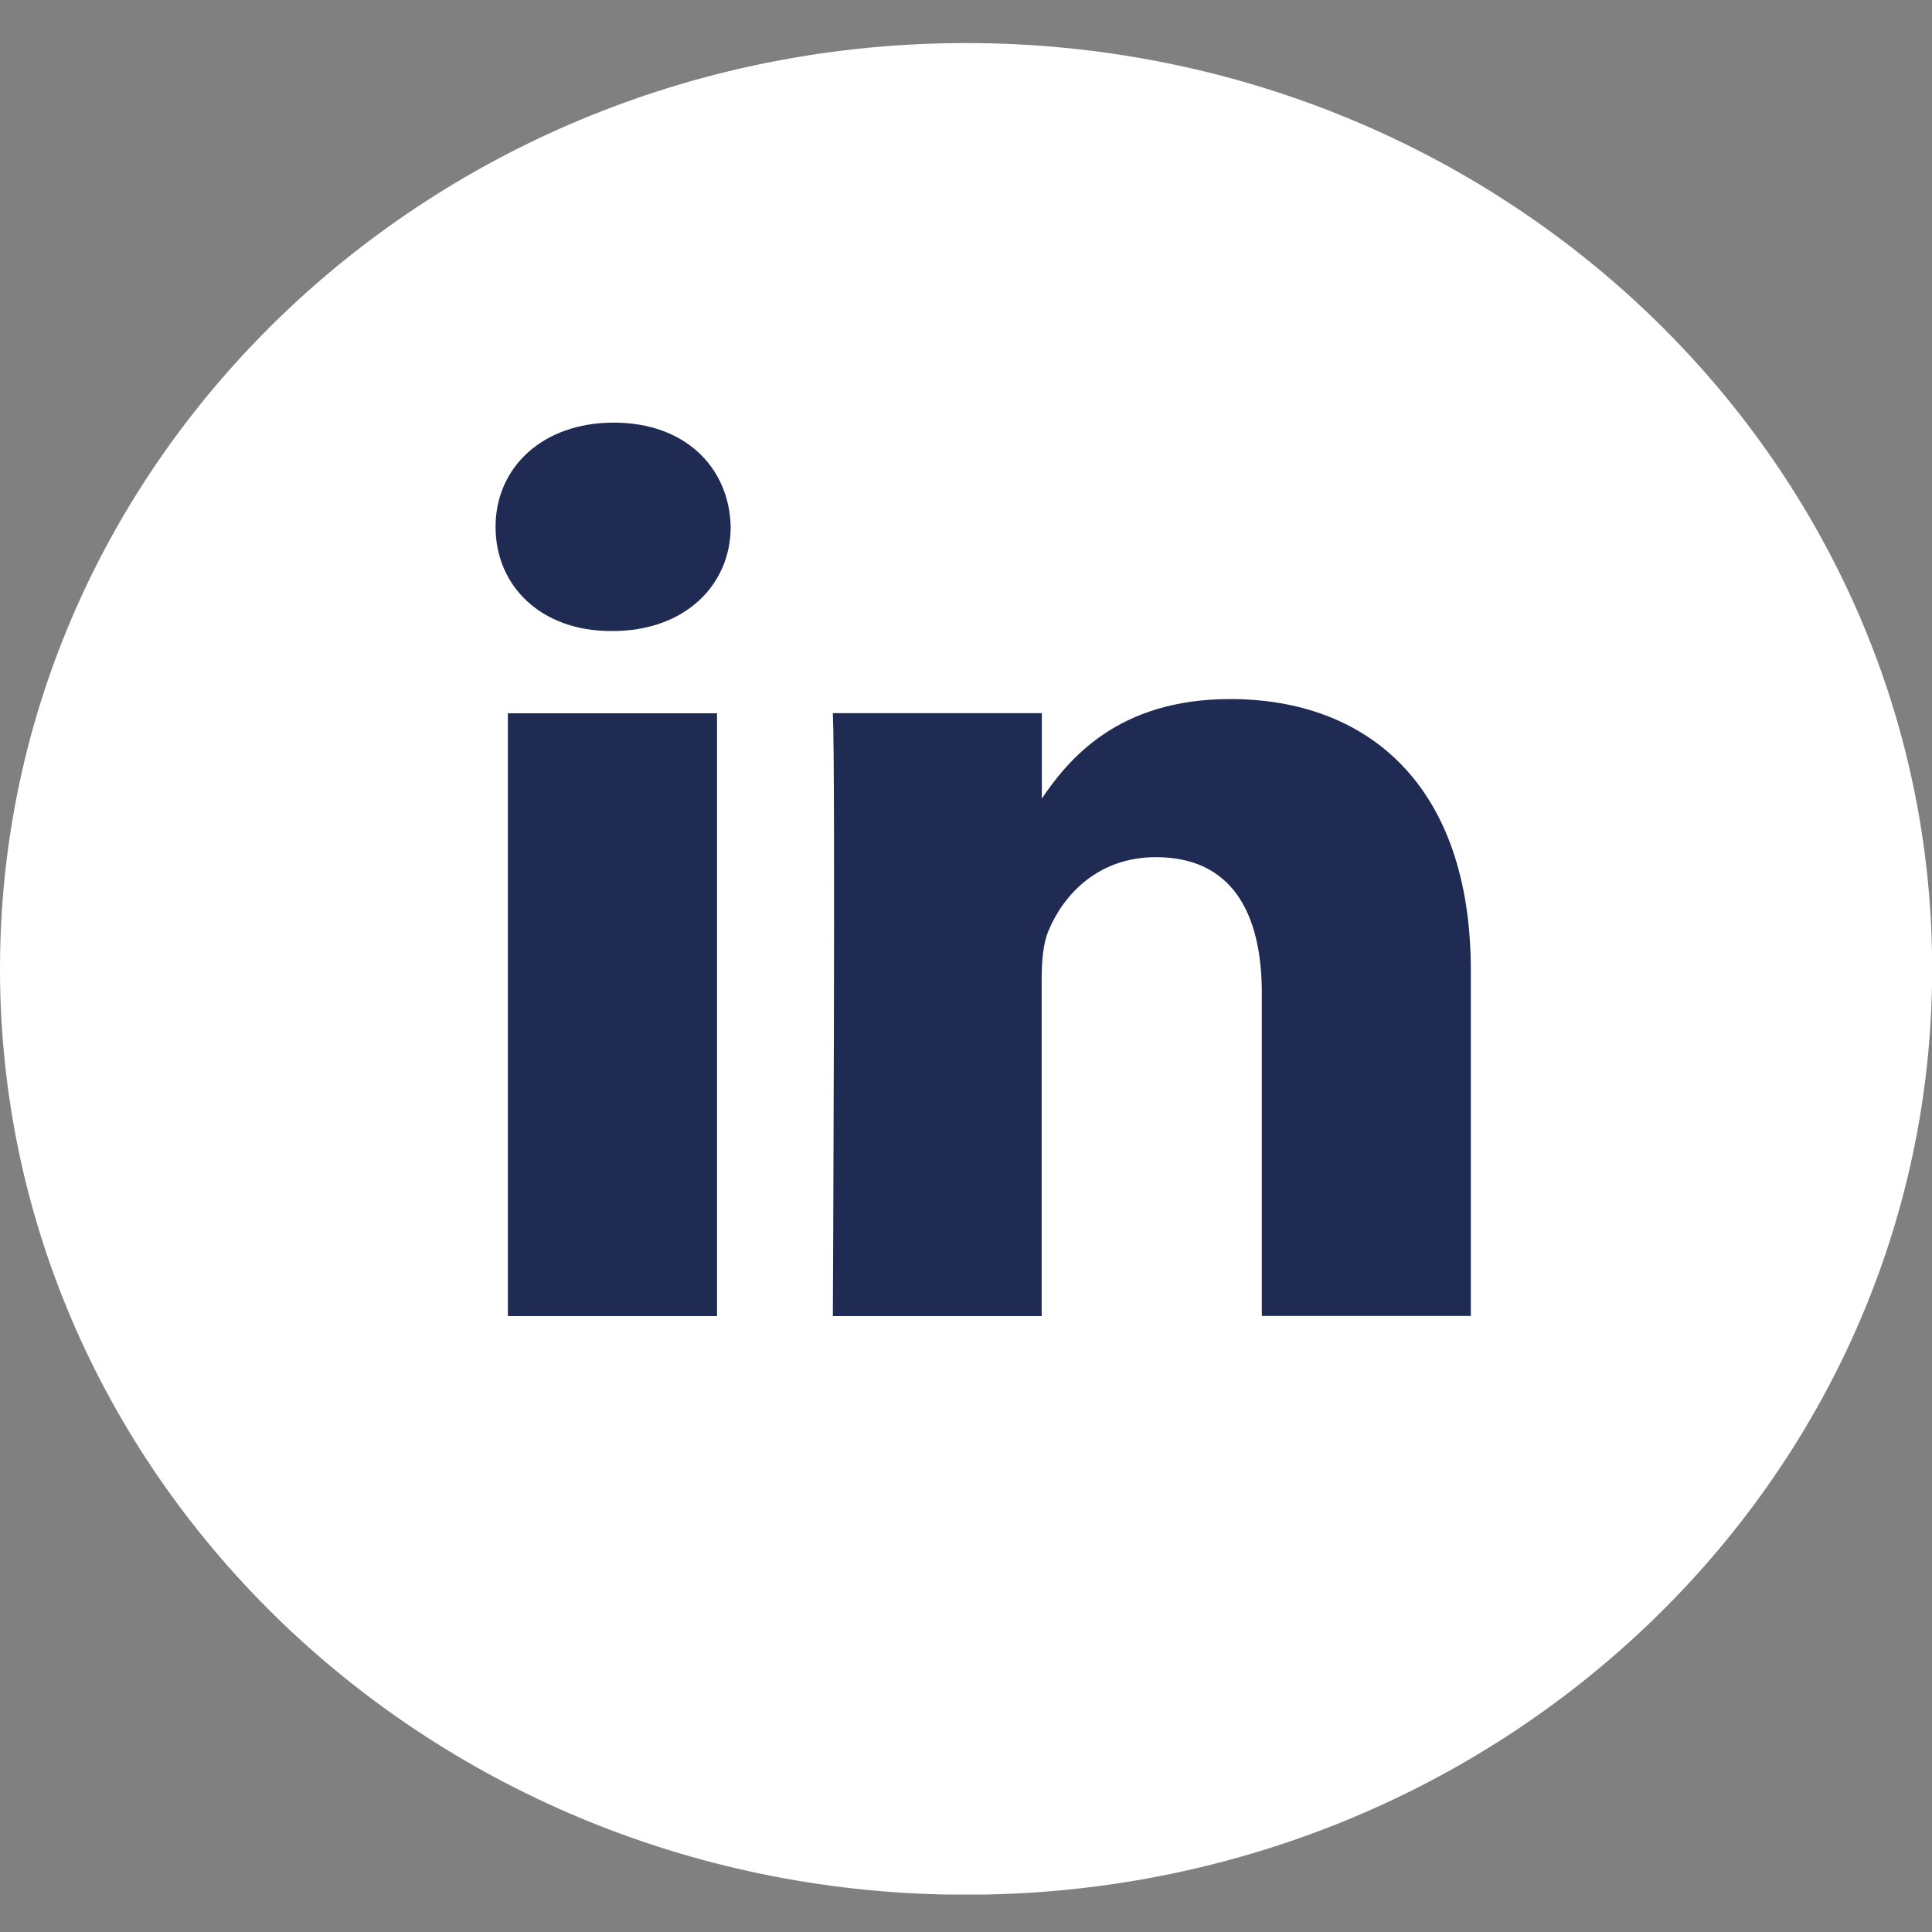
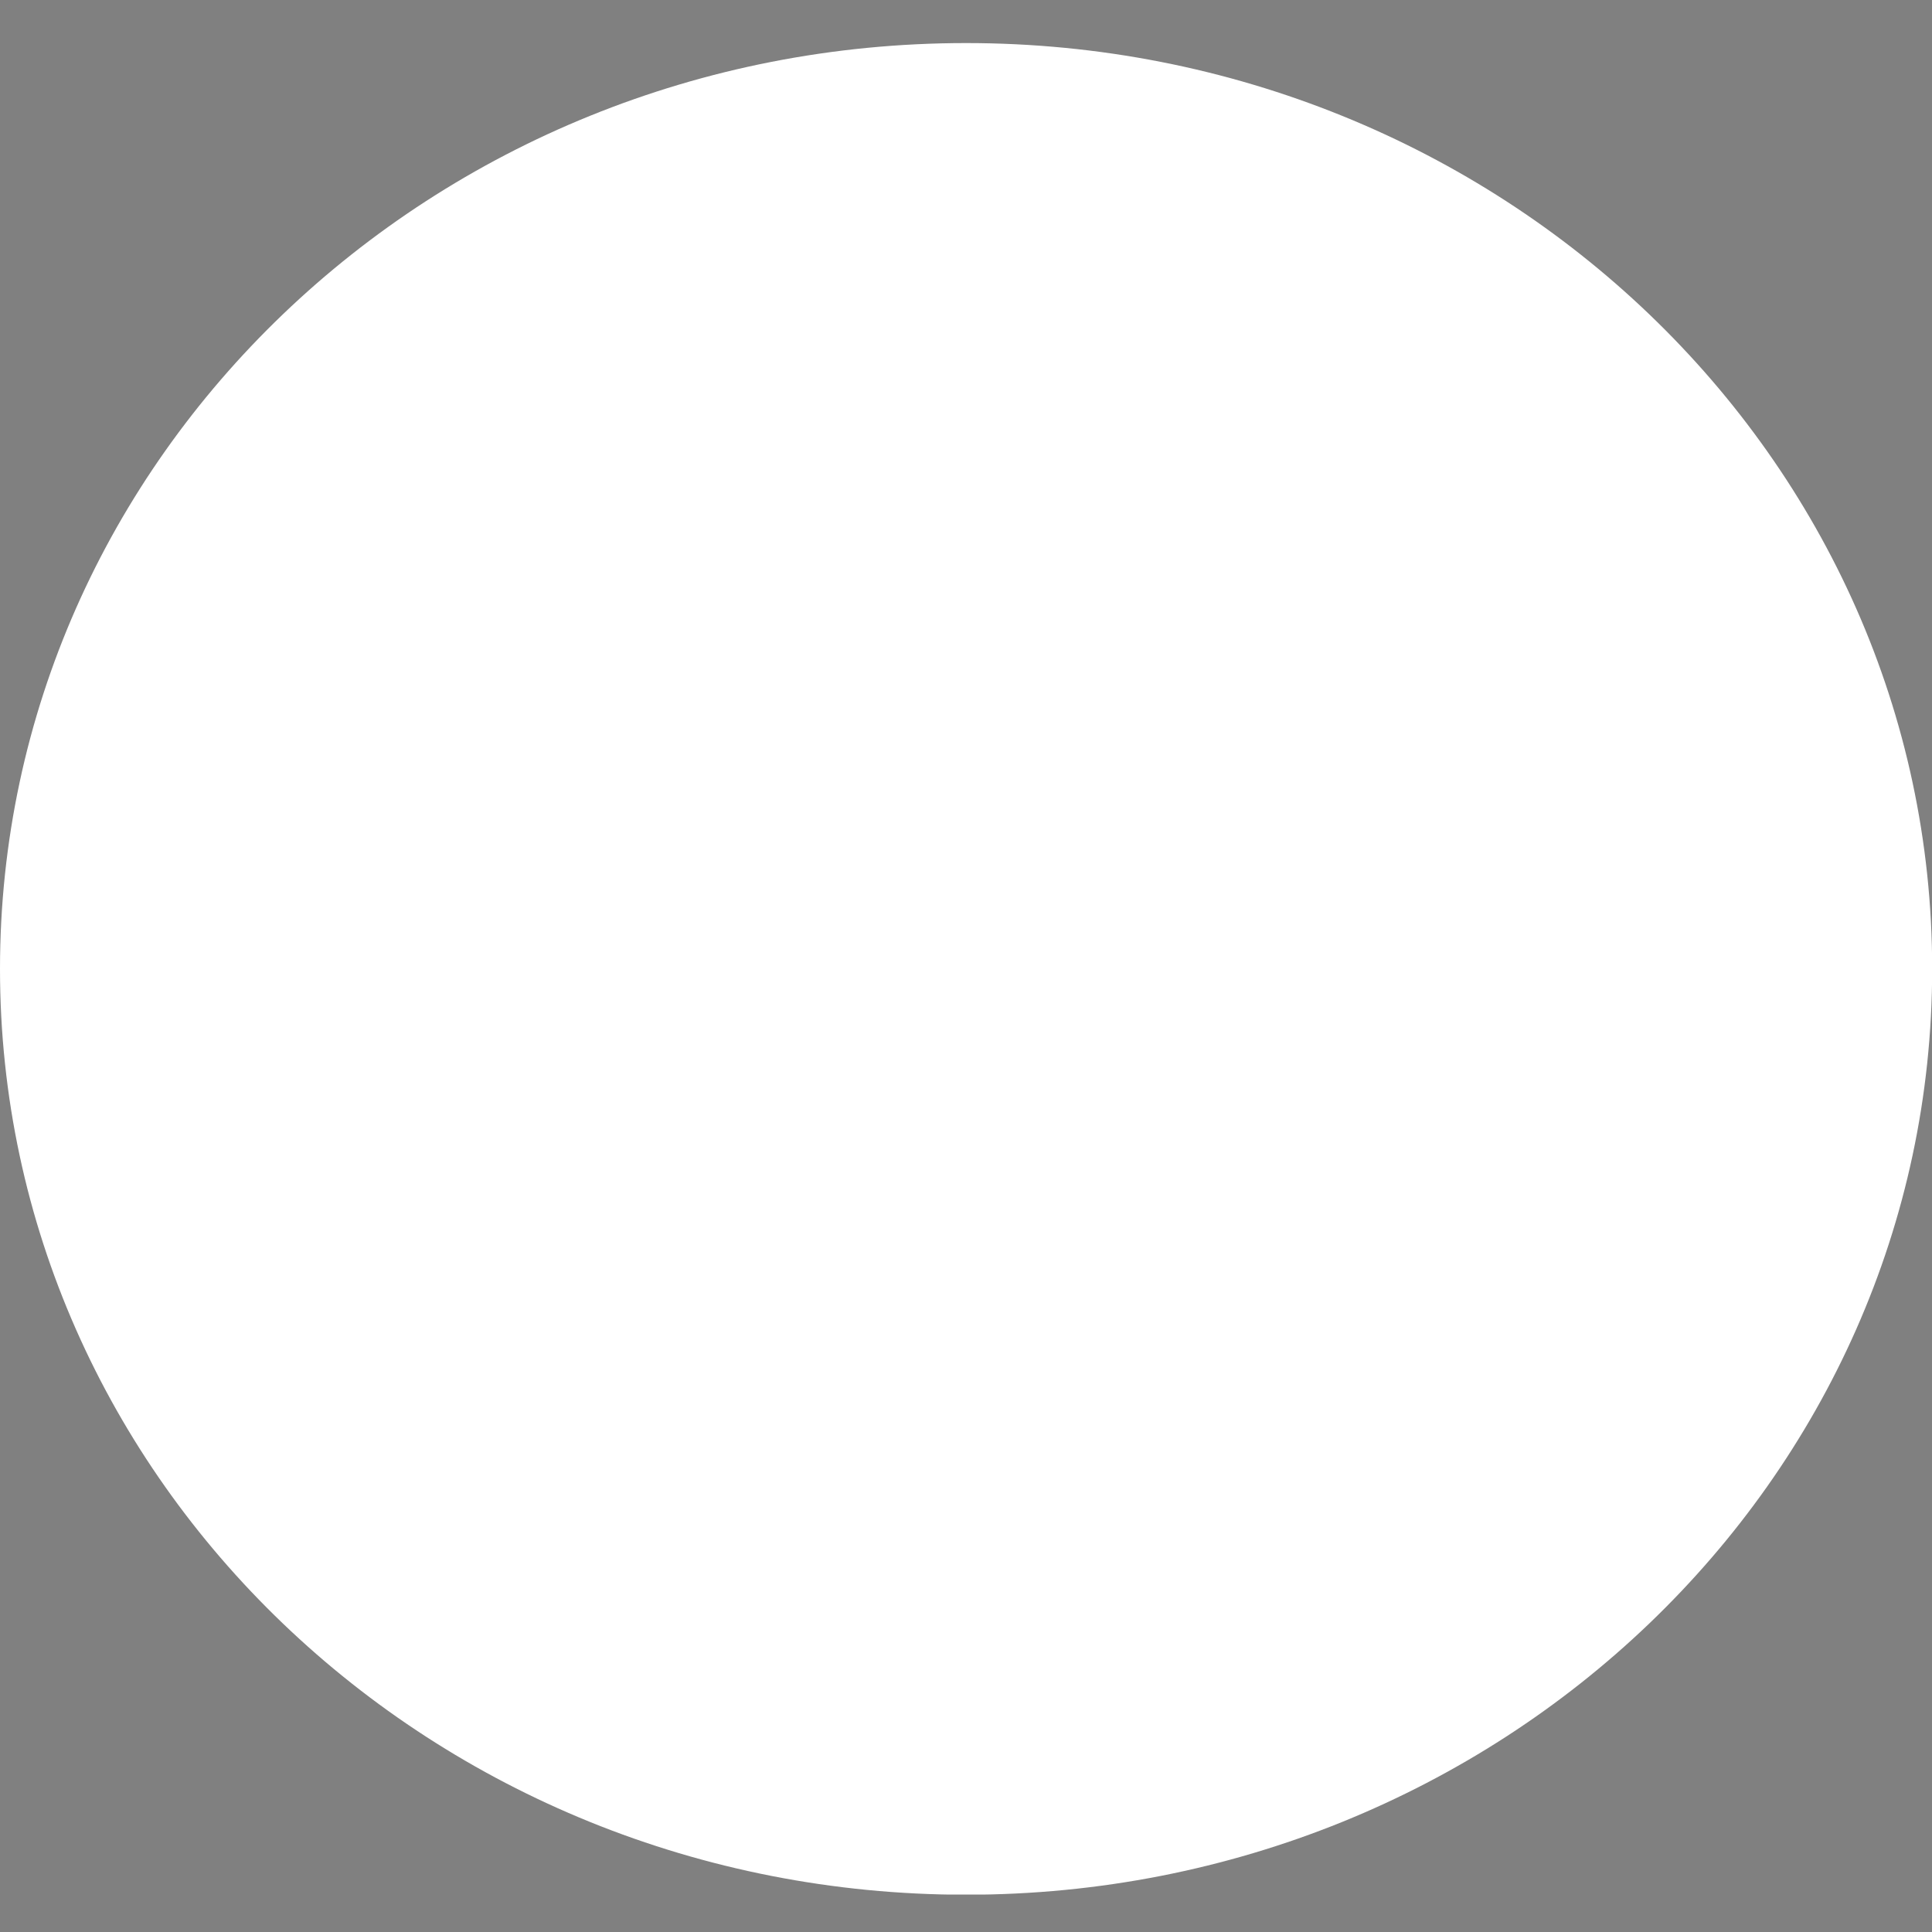
<svg xmlns="http://www.w3.org/2000/svg" width="24" height="24" viewBox="0 0 24 24" fill="none">
  <rect x="0" y="0" width="24" height="24" fill="#808080" stroke="none" />
  <g id="Layer_1" clip-path="url(#clip0_1_2286)">
    <path id="Vector" d="M12.001 23.537C18.629 23.537 24.002 18.388 24.002 12.036C24.002 5.684 18.629 0.535 12.001 0.535C5.373 0.535 0 5.684 0 12.036C0 18.388 5.373 23.537 12.001 23.537Z" fill="white" />
-     <path id="Vector_2" d="M8.907 16.349V8.861H6.309V16.349H8.907ZM7.608 7.839C8.513 7.839 9.077 7.264 9.077 6.544C9.06 5.809 8.513 5.25 7.625 5.25C6.737 5.25 6.156 5.809 6.156 6.544C6.156 7.28 6.72 7.839 7.591 7.839H7.608ZM10.344 16.349H12.94V12.167C12.94 11.944 12.957 11.72 13.026 11.559C13.213 11.112 13.641 10.648 14.359 10.648C15.299 10.648 15.675 11.334 15.675 12.342V16.347H18.271V12.054C18.271 9.754 16.989 8.684 15.282 8.684C13.882 8.684 13.267 9.434 12.925 9.945H12.942V8.859H10.346C10.38 9.562 10.346 16.347 10.346 16.347L10.344 16.349Z" fill="#202B54" />
  </g>
  <defs>
    <clipPath id="clip0_1_2286">
      <rect width="24" height="23" fill="white" transform="translate(0 0.535)" />
    </clipPath>
  </defs>
</svg>